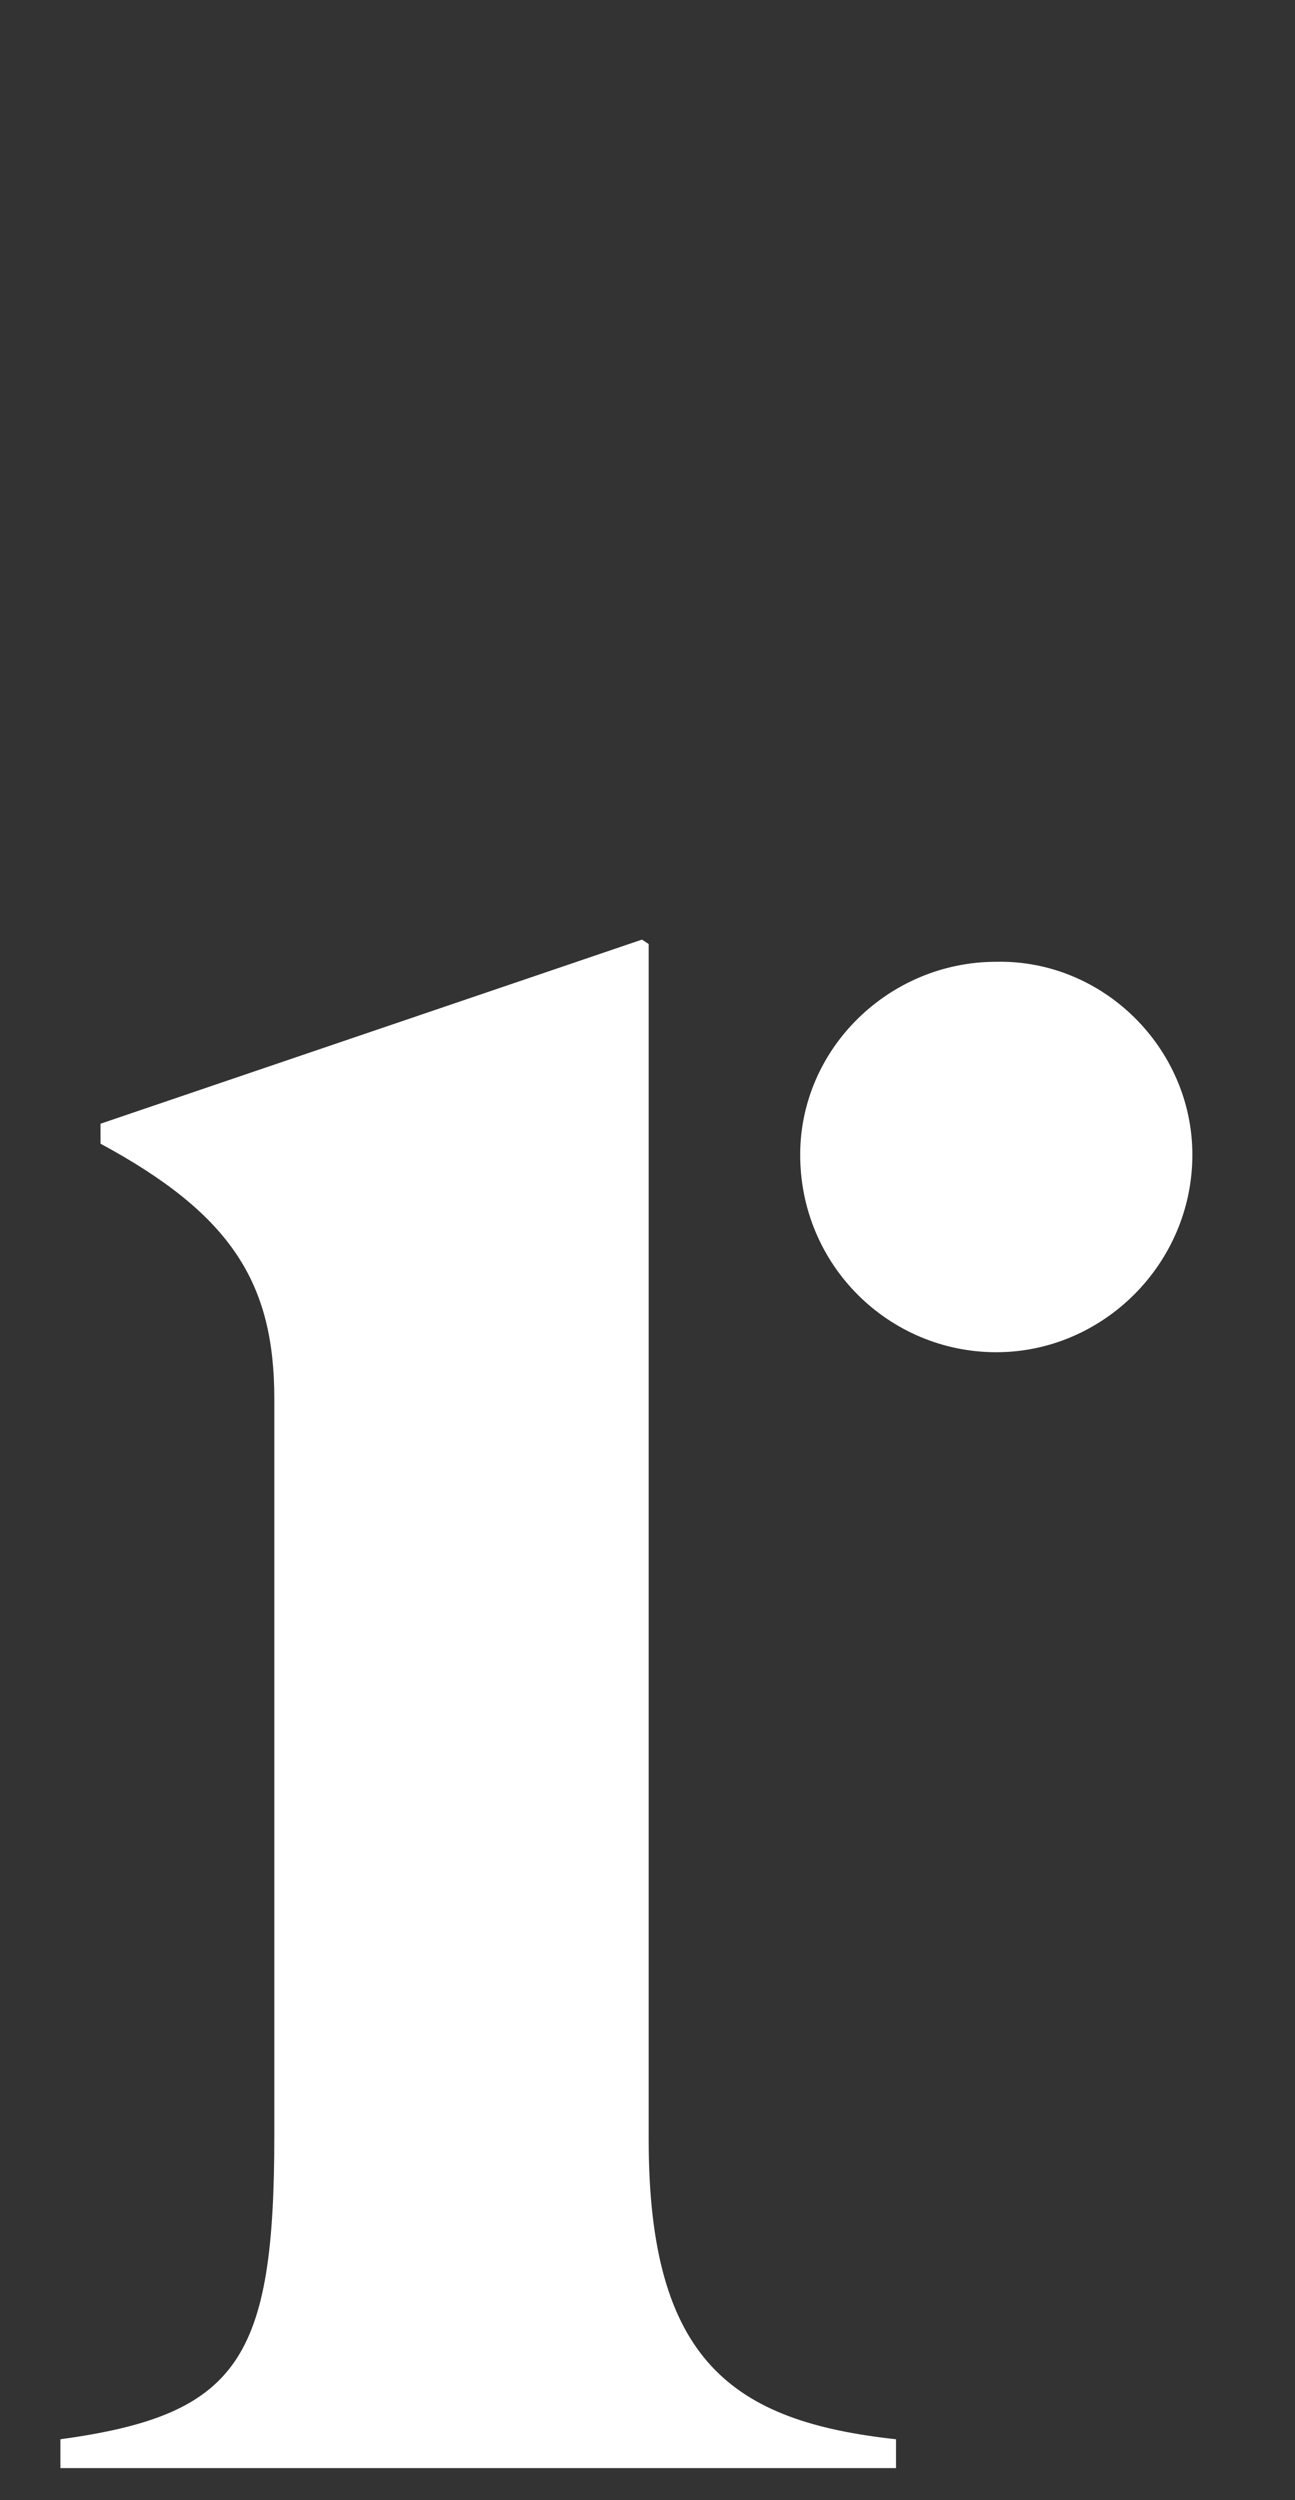
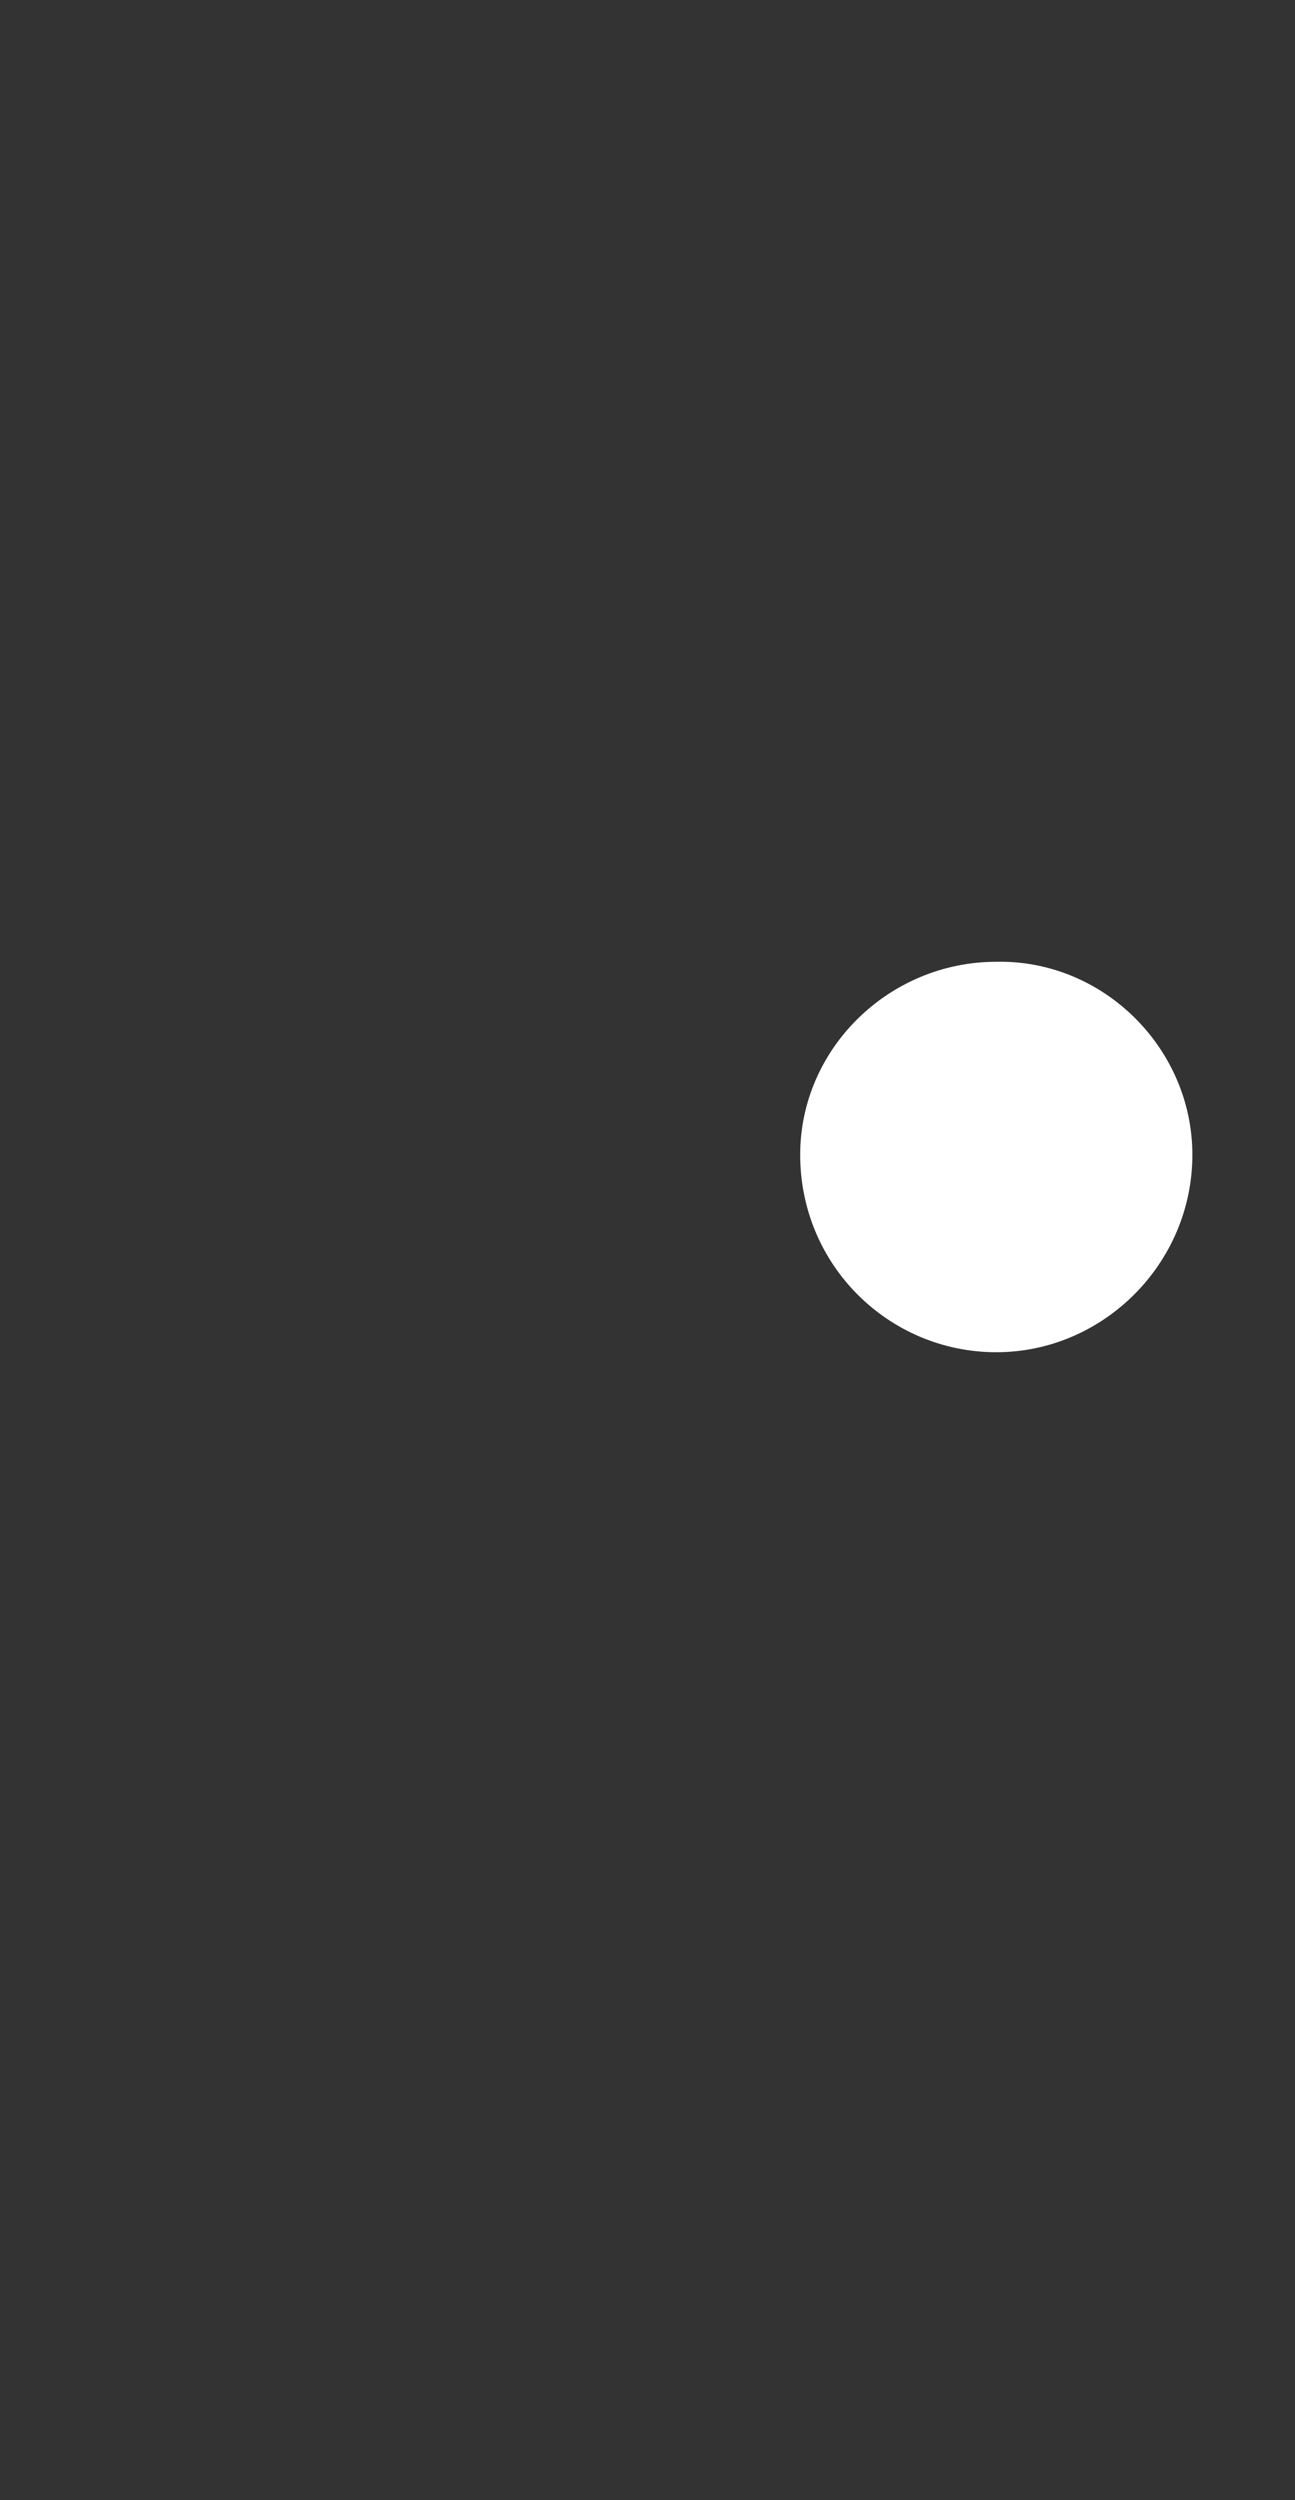
<svg xmlns="http://www.w3.org/2000/svg" width="297" height="573" viewBox="0 0 297 573" fill="none">
  <rect x="0" y="0" width="297" height="573" fill="#333333" stroke="none" />
-   <path d="M148.77 490.413C148.77 541.257 168.189 554.985 205.495 559.053V565.662H13.855V559.053C54.739 553.46 62.915 540.749 62.915 489.396V320.592C62.915 294.153 53.205 278.391 23.054 262.121V257.545L147.237 215.344L148.77 216.361V490.413Z" fill="white" />
  <path d="M273.463 264.663C273.463 289.577 253.022 309.915 228.492 309.915C203.962 309.915 183.52 290.086 183.52 264.663C183.52 240.258 203.962 220.429 228.492 220.429C253.022 219.92 273.463 240.258 273.463 264.663Z" fill="white" />
</svg>